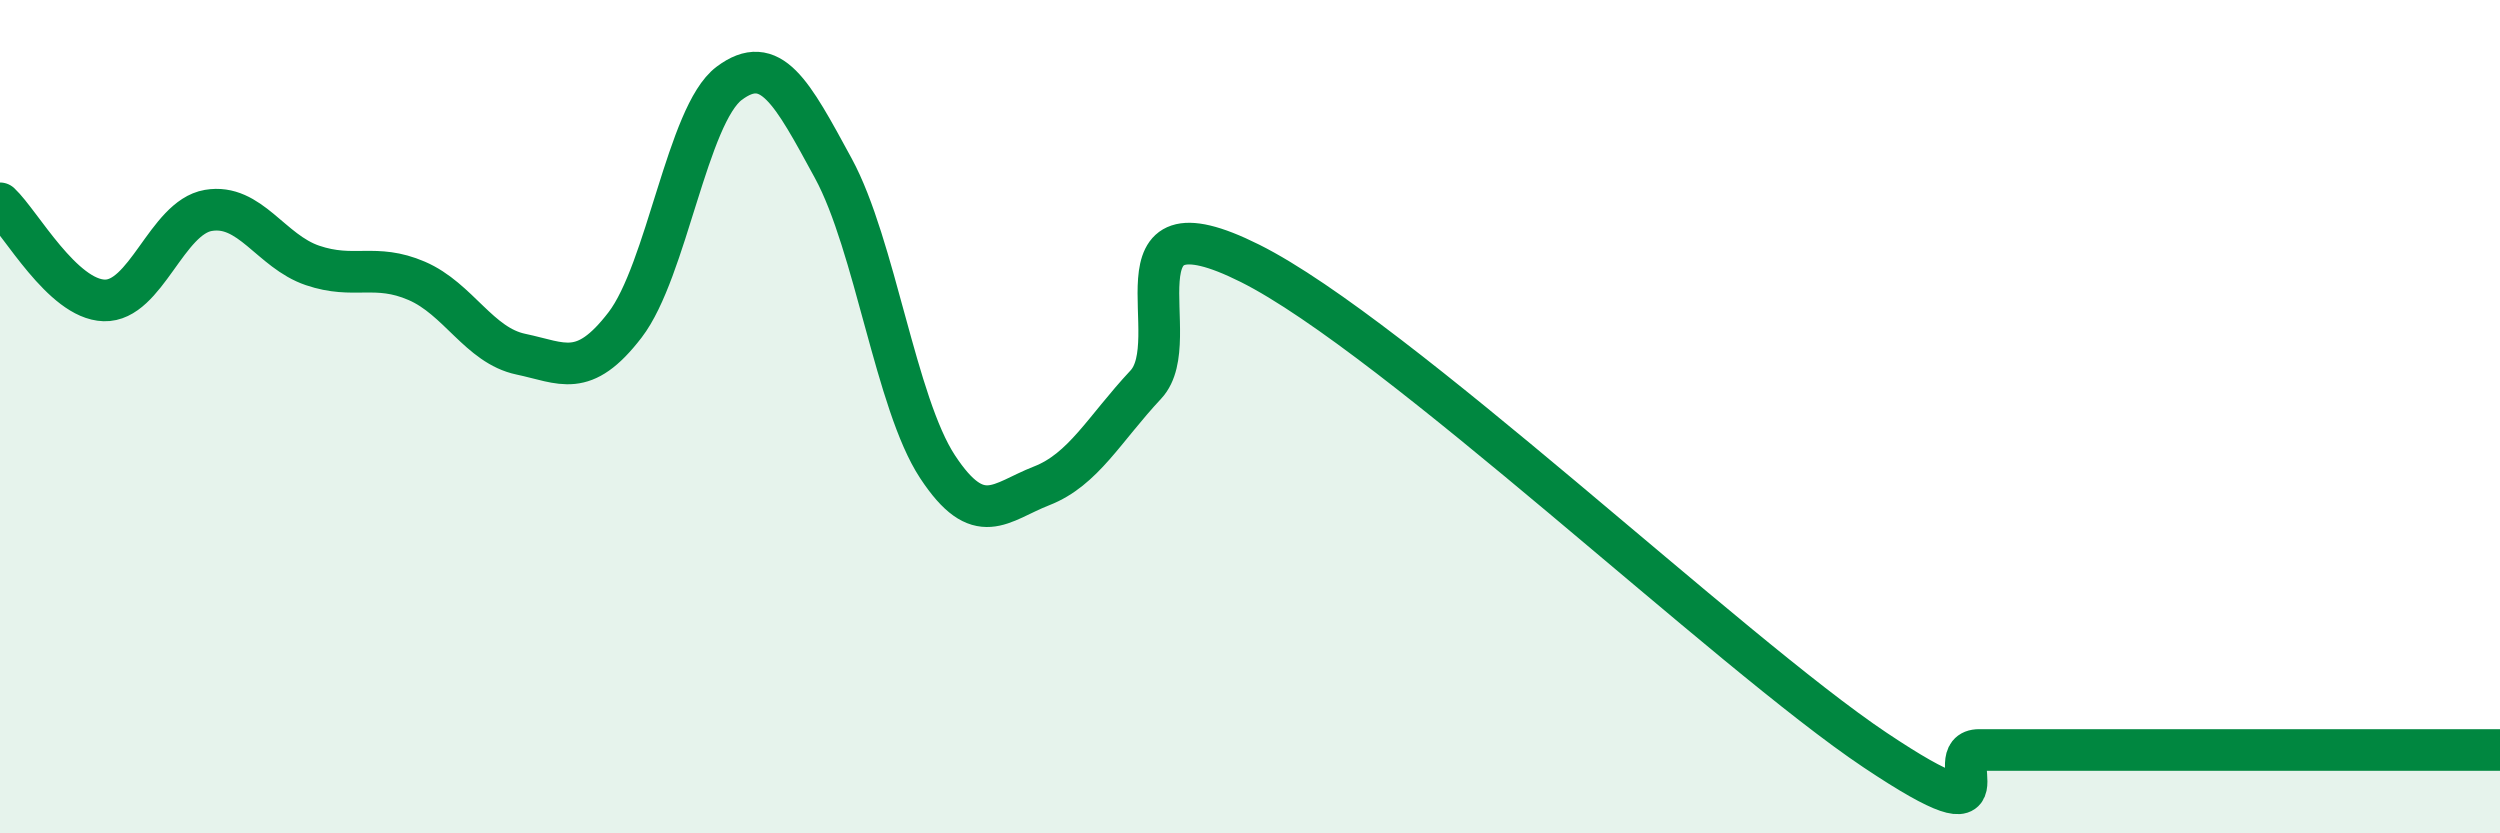
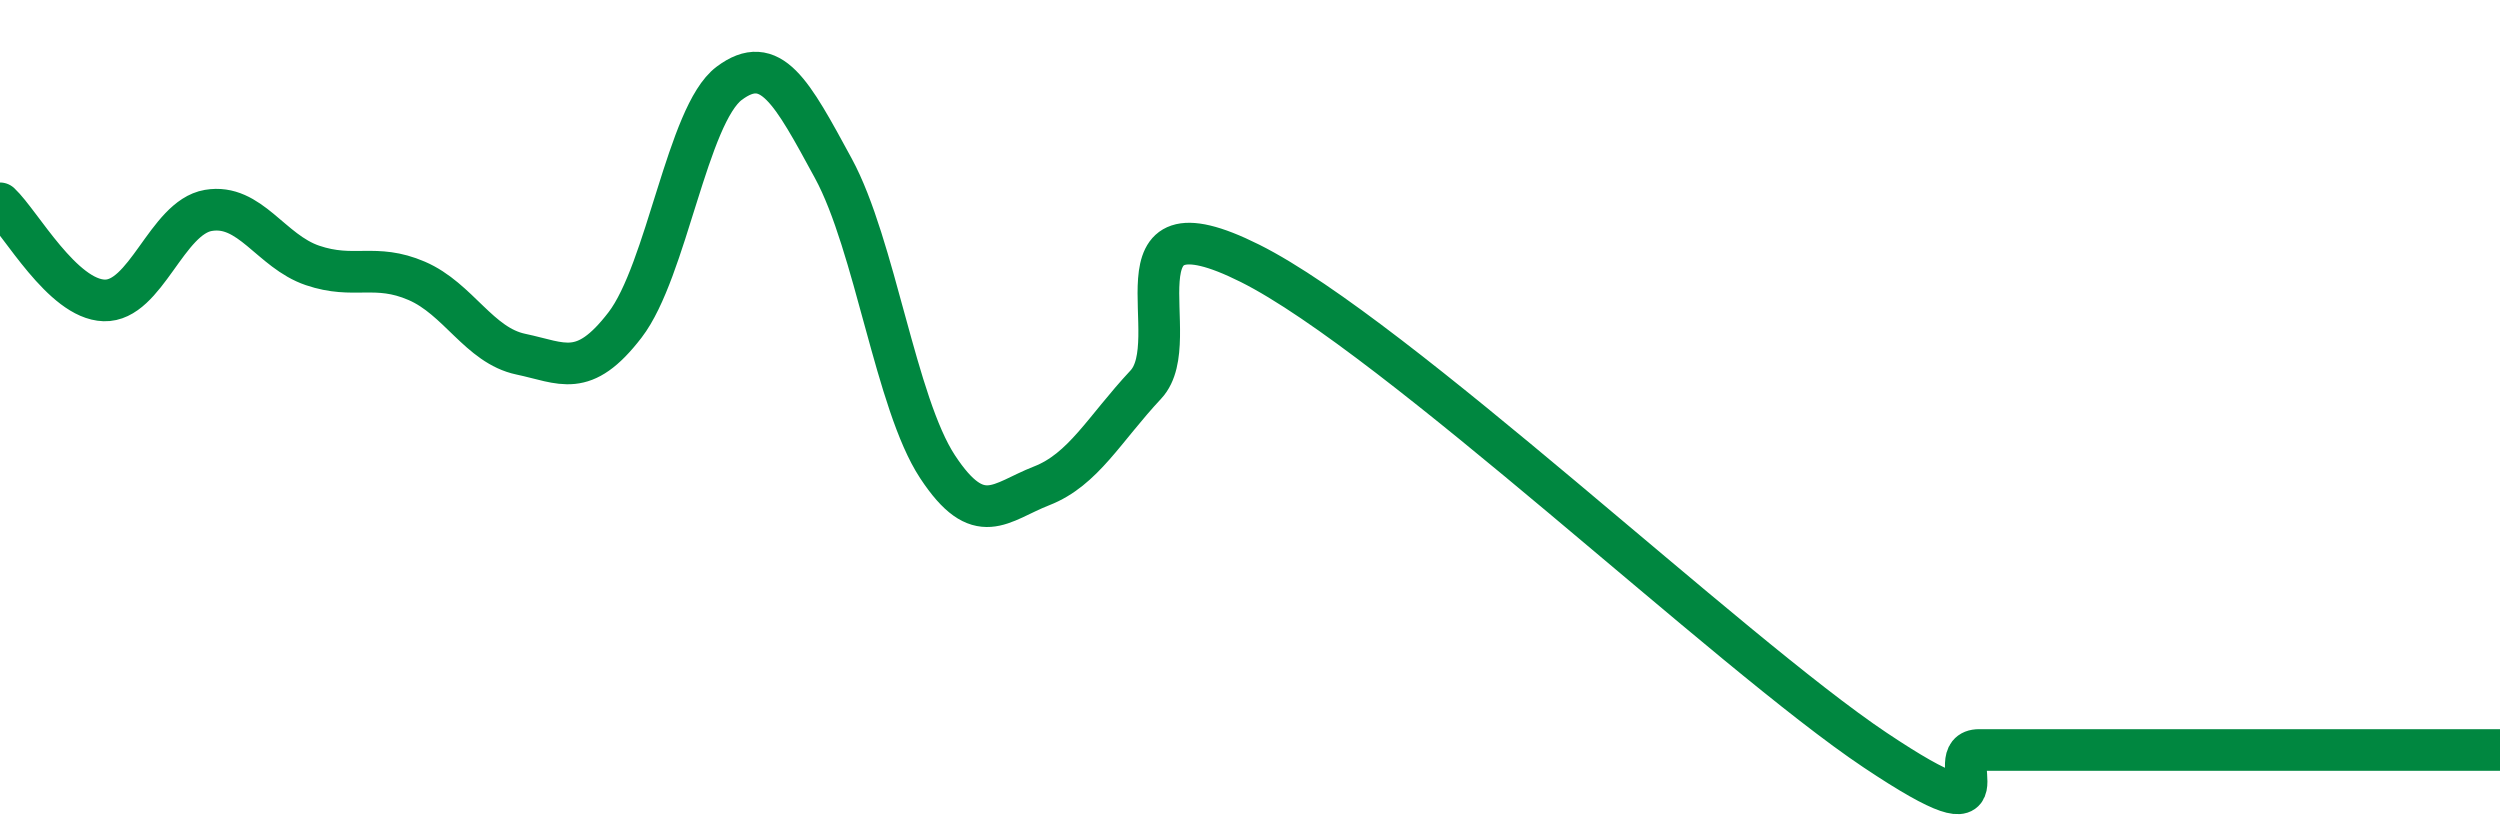
<svg xmlns="http://www.w3.org/2000/svg" width="60" height="20" viewBox="0 0 60 20">
-   <path d="M 0,4.88 C 0.5,5.35 1.5,7.18 2.5,7.21 C 3.5,7.24 4,5.22 5,5.05 C 6,4.88 6.5,6.03 7.5,6.37 C 8.5,6.71 9,6.31 10,6.74 C 11,7.17 11.5,8.29 12.5,8.5 C 13.5,8.71 14,9.1 15,7.8 C 16,6.5 16.5,2.75 17.5,2 C 18.5,1.25 19,2.2 20,4.04 C 21,5.88 21.5,9.68 22.5,11.2 C 23.5,12.72 24,12.05 25,11.66 C 26,11.27 26.5,10.3 27.5,9.23 C 28.5,8.16 26.5,4.57 30,6.32 C 33.5,8.07 41.5,15.66 45,18 C 48.5,20.34 46.5,18 47.5,18 C 48.5,18 49,18 50,18 C 51,18 51.5,18 52.5,18 C 53.5,18 53.5,18 55,18 C 56.5,18 59,18 60,18L60 20L0 20Z" fill="#008740" opacity="0.1" stroke-linecap="round" stroke-linejoin="round" />
  <path d="M 0,4.88 C 0.5,5.35 1.5,7.18 2.5,7.21 C 3.5,7.24 4,5.22 5,5.05 C 6,4.88 6.5,6.03 7.5,6.37 C 8.5,6.71 9,6.31 10,6.74 C 11,7.17 11.5,8.29 12.5,8.5 C 13.5,8.71 14,9.1 15,7.8 C 16,6.5 16.5,2.75 17.5,2 C 18.5,1.25 19,2.2 20,4.04 C 21,5.88 21.5,9.68 22.5,11.2 C 23.5,12.72 24,12.05 25,11.66 C 26,11.27 26.5,10.3 27.5,9.23 C 28.5,8.16 26.5,4.57 30,6.32 C 33.5,8.07 41.5,15.66 45,18 C 48.5,20.34 46.5,18 47.5,18 C 48.5,18 49,18 50,18 C 51,18 51.5,18 52.5,18 C 53.5,18 53.5,18 55,18 C 56.5,18 59,18 60,18" stroke="#008740" stroke-width="1" fill="none" stroke-linecap="round" stroke-linejoin="round" />
</svg>